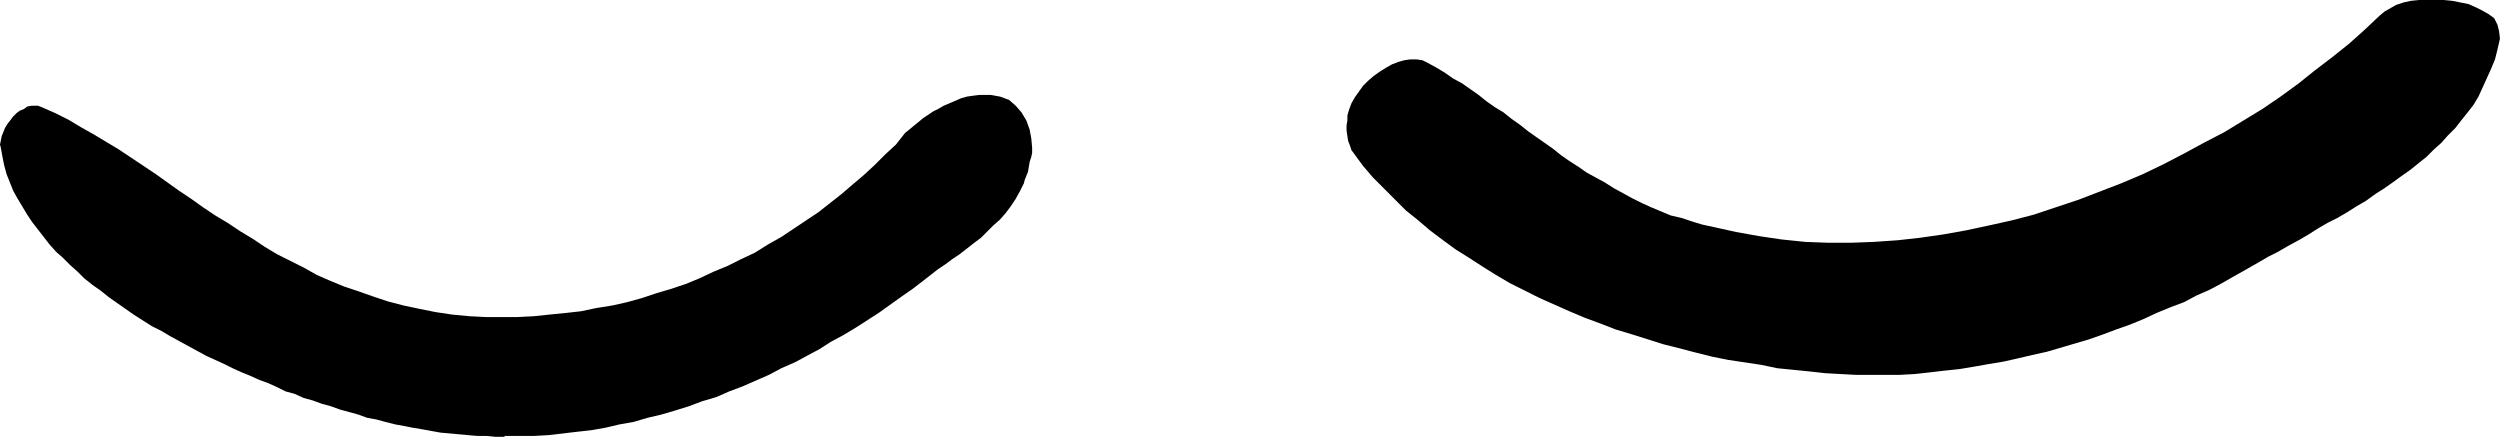
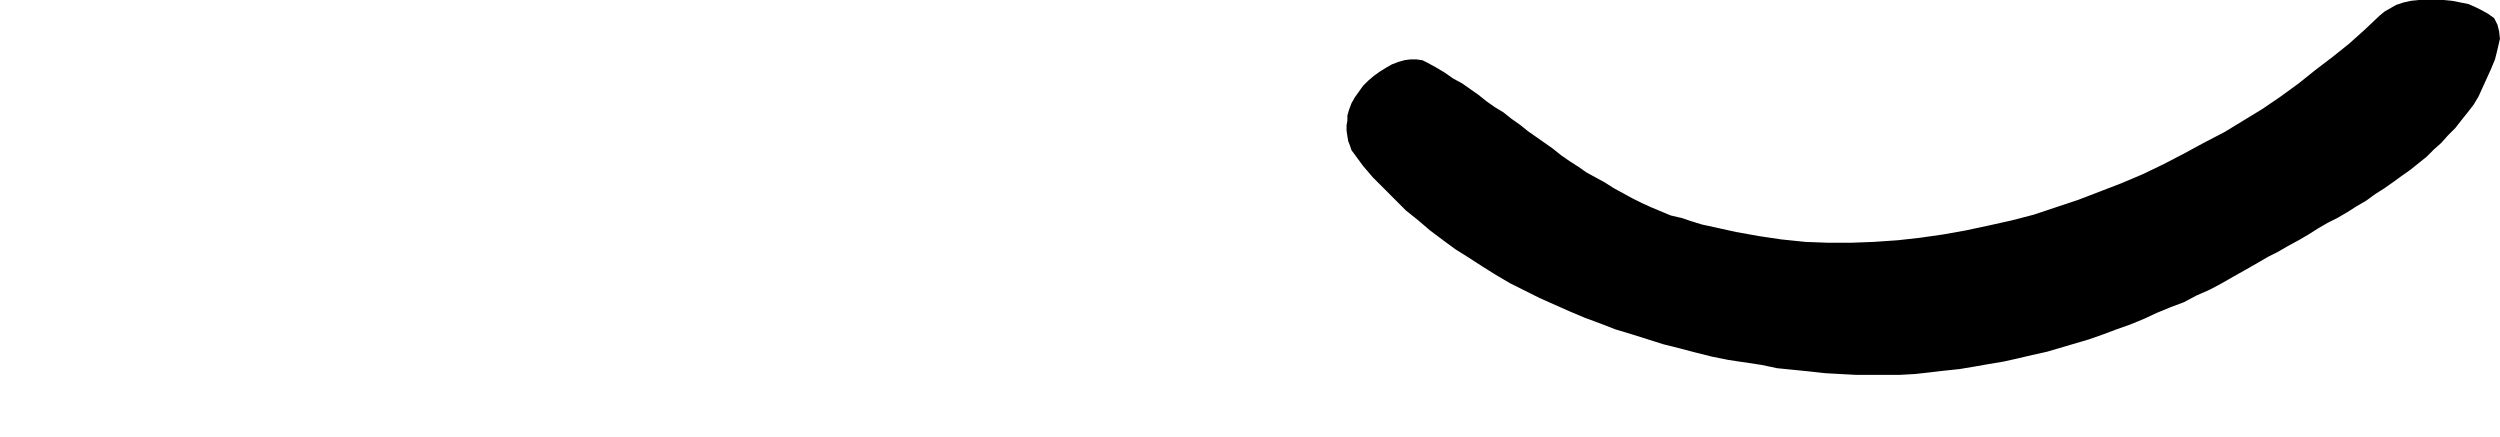
<svg xmlns="http://www.w3.org/2000/svg" xmlns:ns1="http://sodipodi.sourceforge.net/DTD/sodipodi-0.dtd" xmlns:ns2="http://www.inkscape.org/namespaces/inkscape" version="1.0" width="129.553mm" height="22.634mm" id="svg2" ns1:docname="Eyes 14.wmf">
  <ns1:namedview id="namedview2" pagecolor="#ffffff" bordercolor="#000000" borderopacity="0.25" ns2:showpageshadow="2" ns2:pageopacity="0.0" ns2:pagecheckerboard="0" ns2:deskcolor="#d1d1d1" ns2:document-units="mm" />
  <defs id="defs1">
    <pattern id="WMFhbasepattern" patternUnits="userSpaceOnUse" width="6" height="6" x="0" y="0" />
  </defs>
-   <path style="fill:#000000;fill-opacity:1;fill-rule:evenodd;stroke:none" d="m 98.737,85.383 h 2.909 2.909 l 2.909,-0.162 2.747,-0.323 2.747,-0.323 2.909,-0.323 2.747,-0.485 2.747,-0.647 2.747,-0.485 2.747,-0.809 2.747,-0.647 2.747,-0.809 2.586,-0.809 2.586,-0.97 2.747,-0.809 2.586,-1.132 2.586,-0.97 2.586,-1.132 2.586,-1.132 2.424,-1.294 2.586,-1.132 2.424,-1.294 2.424,-1.294 2.262,-1.455 2.424,-1.294 2.424,-1.455 2.262,-1.455 2.262,-1.455 2.262,-1.617 2.262,-1.617 2.101,-1.455 2.101,-1.617 1.454,-1.132 1.454,-1.132 1.454,-0.97 1.293,-0.97 1.454,-0.97 1.454,-1.132 1.454,-1.132 1.293,-0.97 1.293,-1.294 1.131,-1.132 1.293,-1.132 1.131,-1.294 0.97,-1.294 0.97,-1.455 0.808,-1.455 0.808,-1.617 0.162,-0.647 0.323,-0.809 0.323,-0.809 0.162,-0.97 0.162,-0.97 0.323,-0.97 0.162,-0.809 v -0.97 l -0.162,-1.779 -0.323,-1.779 -0.646,-1.779 -0.97,-1.617 -1.131,-1.294 -1.293,-1.132 -1.778,-0.647 -1.778,-0.323 h -1.131 -1.131 l -1.293,0.162 -1.131,0.162 -1.131,0.323 -1.131,0.485 -1.131,0.485 -1.131,0.485 -1.131,0.647 -0.97,0.485 -0.97,0.647 -0.97,0.647 -0.97,0.809 -0.808,0.647 -0.97,0.809 -0.808,0.647 -1.778,2.264 -2.101,1.941 -2.101,2.102 -2.101,1.941 -2.101,1.779 -2.262,1.941 -2.262,1.779 -2.262,1.779 -2.424,1.617 -2.424,1.617 -2.424,1.617 -2.586,1.455 -2.586,1.617 -2.747,1.294 -2.586,1.294 -2.747,1.132 -2.747,1.294 -2.747,1.132 -2.909,0.97 -2.747,0.809 -2.909,0.97 -2.909,0.809 -2.909,0.647 -3.07,0.485 -3.07,0.647 -2.909,0.323 -3.232,0.323 -3.07,0.323 -3.232,0.162 h -3.07 -3.07 l -3.232,-0.162 -3.394,-0.323 -3.232,-0.485 -3.232,-0.647 -3.07,-0.647 -3.07,-0.809 -2.909,-0.97 -2.747,-0.97 -2.909,-0.97 -2.747,-1.132 -2.586,-1.132 -2.586,-1.455 -2.586,-1.294 -2.586,-1.294 -2.424,-1.455 -2.424,-1.617 -2.424,-1.455 -2.424,-1.617 -2.424,-1.455 -2.424,-1.617 -2.262,-1.617 -2.424,-1.617 -2.262,-1.617 -2.262,-1.617 -2.424,-1.617 -2.424,-1.617 -2.424,-1.617 -2.424,-1.455 -2.424,-1.455 -2.586,-1.455 -2.424,-1.455 -2.586,-1.294 -2.586,-1.132 -0.808,-0.323 H 6.787 6.141 l -0.808,0.162 -0.646,0.485 -0.808,0.323 -0.646,0.485 -0.646,0.647 -0.485,0.647 -0.646,0.809 -0.485,0.809 -0.323,0.809 -0.323,0.809 -0.162,0.809 L 0,28.299 l 0.162,0.647 0.323,1.779 0.323,1.617 0.485,1.779 0.646,1.617 0.646,1.617 0.808,1.455 0.97,1.617 0.97,1.617 0.97,1.455 1.131,1.455 1.131,1.455 1.131,1.455 1.293,1.455 1.293,1.132 1.454,1.455 1.454,1.294 1.293,1.294 1.616,1.294 1.616,1.132 1.616,1.294 1.616,1.132 1.616,1.132 1.616,1.132 1.778,1.132 1.778,1.132 1.939,0.97 1.616,0.97 1.778,0.97 1.778,0.97 1.778,0.97 1.778,0.97 1.778,0.809 1.778,0.809 1.616,0.809 1.778,0.809 1.616,0.647 1.778,0.809 1.778,0.647 1.778,0.809 1.616,0.809 1.778,0.485 1.778,0.809 1.778,0.485 1.778,0.647 1.778,0.485 1.778,0.647 1.778,0.485 1.778,0.485 1.778,0.647 1.778,0.323 1.778,0.485 1.939,0.485 1.778,0.323 1.616,0.323 1.939,0.323 1.778,0.323 1.778,0.323 1.778,0.162 1.778,0.162 1.778,0.162 1.939,0.162 h 1.778 l 1.616,0.162 h 1.939 v 0 z" id="path1" />
  <path style="fill:#000000;fill-opacity:1;fill-rule:evenodd;stroke:none" d="m 354.55,72.769 2.909,0.323 2.909,0.162 3.07,0.162 h 2.747 3.07 2.909 l 2.909,-0.162 2.909,-0.323 2.747,-0.323 3.07,-0.323 2.909,-0.485 2.747,-0.485 2.909,-0.485 2.909,-0.647 2.747,-0.647 2.909,-0.647 2.747,-0.809 2.747,-0.809 2.747,-0.809 2.747,-0.97 2.586,-0.97 2.747,-0.97 2.747,-1.132 2.424,-1.132 2.747,-1.132 2.586,-0.97 2.424,-1.294 2.586,-1.132 2.424,-1.294 2.262,-1.294 2.586,-1.455 2.262,-1.294 1.939,-1.132 1.939,-0.97 1.939,-1.132 2.101,-1.132 1.939,-1.132 1.778,-1.132 1.939,-1.132 1.939,-0.97 1.939,-1.132 1.778,-1.132 1.939,-1.132 1.778,-1.294 1.778,-1.132 1.616,-1.132 1.778,-1.294 1.616,-1.132 1.616,-1.294 1.616,-1.294 1.454,-1.455 1.454,-1.294 1.293,-1.455 1.454,-1.455 1.131,-1.455 1.293,-1.617 1.131,-1.455 0.97,-1.617 0.808,-1.779 0.808,-1.779 0.808,-1.779 0.808,-1.941 0.485,-1.941 0.485,-2.102 -0.162,-1.455 -0.323,-1.294 -0.485,-0.97 -0.162,-0.323 -1.131,-0.809 -1.131,-0.647 -1.293,-0.647 -1.454,-0.647 -1.616,-0.323 L 480.275,0.162 478.659,0 h -1.616 -1.616 -1.616 l -1.616,0.162 -1.454,0.323 -1.454,0.485 -1.131,0.647 -1.131,0.647 -0.97,0.809 -2.909,2.749 -3.07,2.749 -3.232,2.587 -3.394,2.587 -3.232,2.587 -3.555,2.587 -3.555,2.426 -3.717,2.264 -3.717,2.264 -4.04,2.102 -3.878,2.102 -4.04,2.102 -4.04,1.941 -4.202,1.779 -4.202,1.617 -4.202,1.617 -4.363,1.455 -4.363,1.455 -4.363,1.132 -4.363,0.97 -4.525,0.97 -4.525,0.809 -4.525,0.647 -4.363,0.485 -4.686,0.323 -4.363,0.162 h -4.686 l -4.363,-0.162 -4.686,-0.485 -4.363,-0.647 -4.525,-0.809 -4.363,-0.97 -2.262,-0.485 -2.101,-0.647 -1.939,-0.647 -2.101,-0.485 -1.939,-0.809 -1.939,-0.809 -1.778,-0.809 -1.939,-0.97 -1.778,-0.97 -1.778,-0.97 -1.778,-1.132 -1.778,-0.97 -1.778,-0.97 -1.616,-1.132 -1.778,-1.132 -1.616,-1.132 -1.616,-1.294 -1.616,-1.132 -1.616,-1.132 -1.616,-1.132 -1.616,-1.294 -1.616,-1.132 -1.616,-1.294 -1.616,-0.97 -1.616,-1.132 -1.616,-1.294 -1.616,-1.132 -1.616,-1.132 -1.778,-0.97 -1.616,-1.132 -1.616,-0.97 -1.778,-0.97 -0.97,-0.485 -1.131,-0.162 h -1.293 l -1.131,0.162 -1.131,0.323 -1.293,0.485 -1.131,0.647 -1.293,0.809 -1.131,0.809 -1.131,0.97 -0.97,0.97 -0.808,1.132 -0.808,1.132 -0.646,1.132 -0.485,1.294 -0.323,1.132 v 0.97 l -0.162,0.97 v 0.97 l 0.162,1.132 0.162,0.97 0.323,0.809 0.323,0.97 0.485,0.647 1.778,2.426 1.939,2.264 2.101,2.102 2.262,2.264 2.101,2.102 2.424,1.941 2.262,1.941 2.586,1.941 2.424,1.779 2.586,1.617 2.747,1.779 2.586,1.617 2.747,1.617 2.909,1.455 2.909,1.455 2.909,1.294 2.909,1.294 3.07,1.294 3.07,1.132 2.909,1.132 3.232,0.97 3.07,0.97 3.07,0.97 3.232,0.809 3.07,0.809 3.232,0.809 3.232,0.647 3.232,0.485 3.232,0.485 3.07,0.647 3.232,0.323 3.232,0.323 z" id="path2" />
</svg>